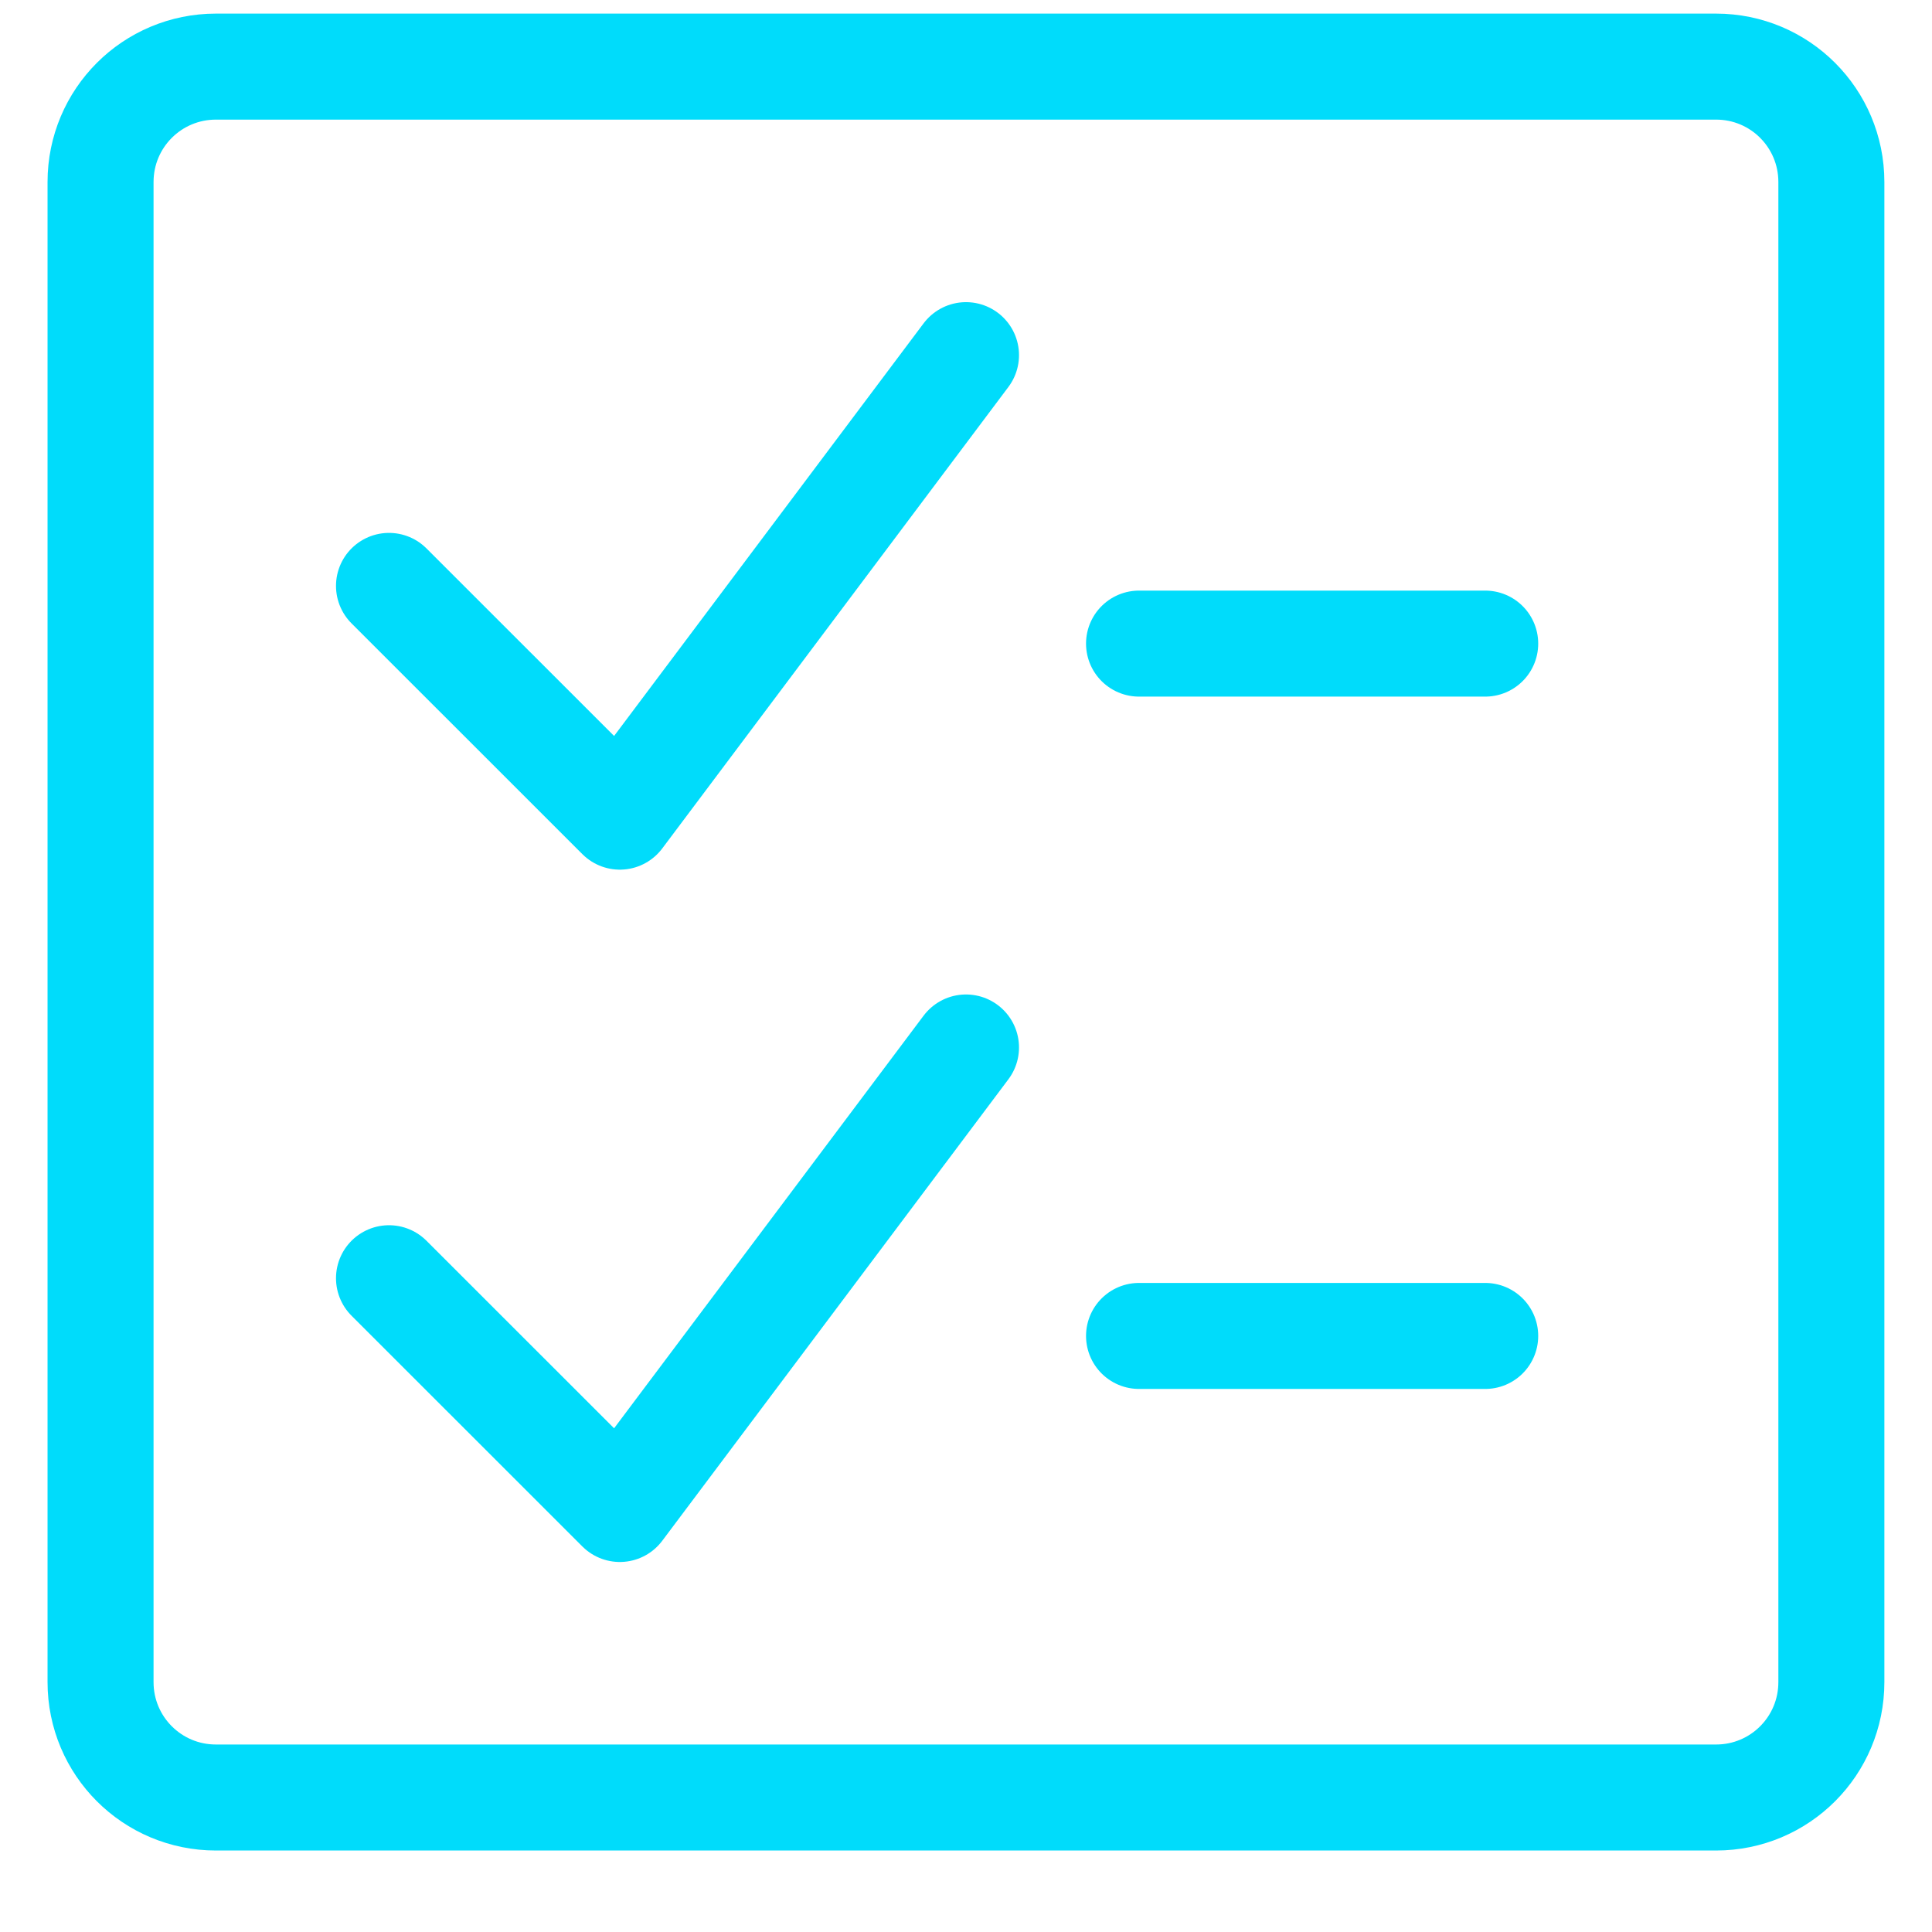
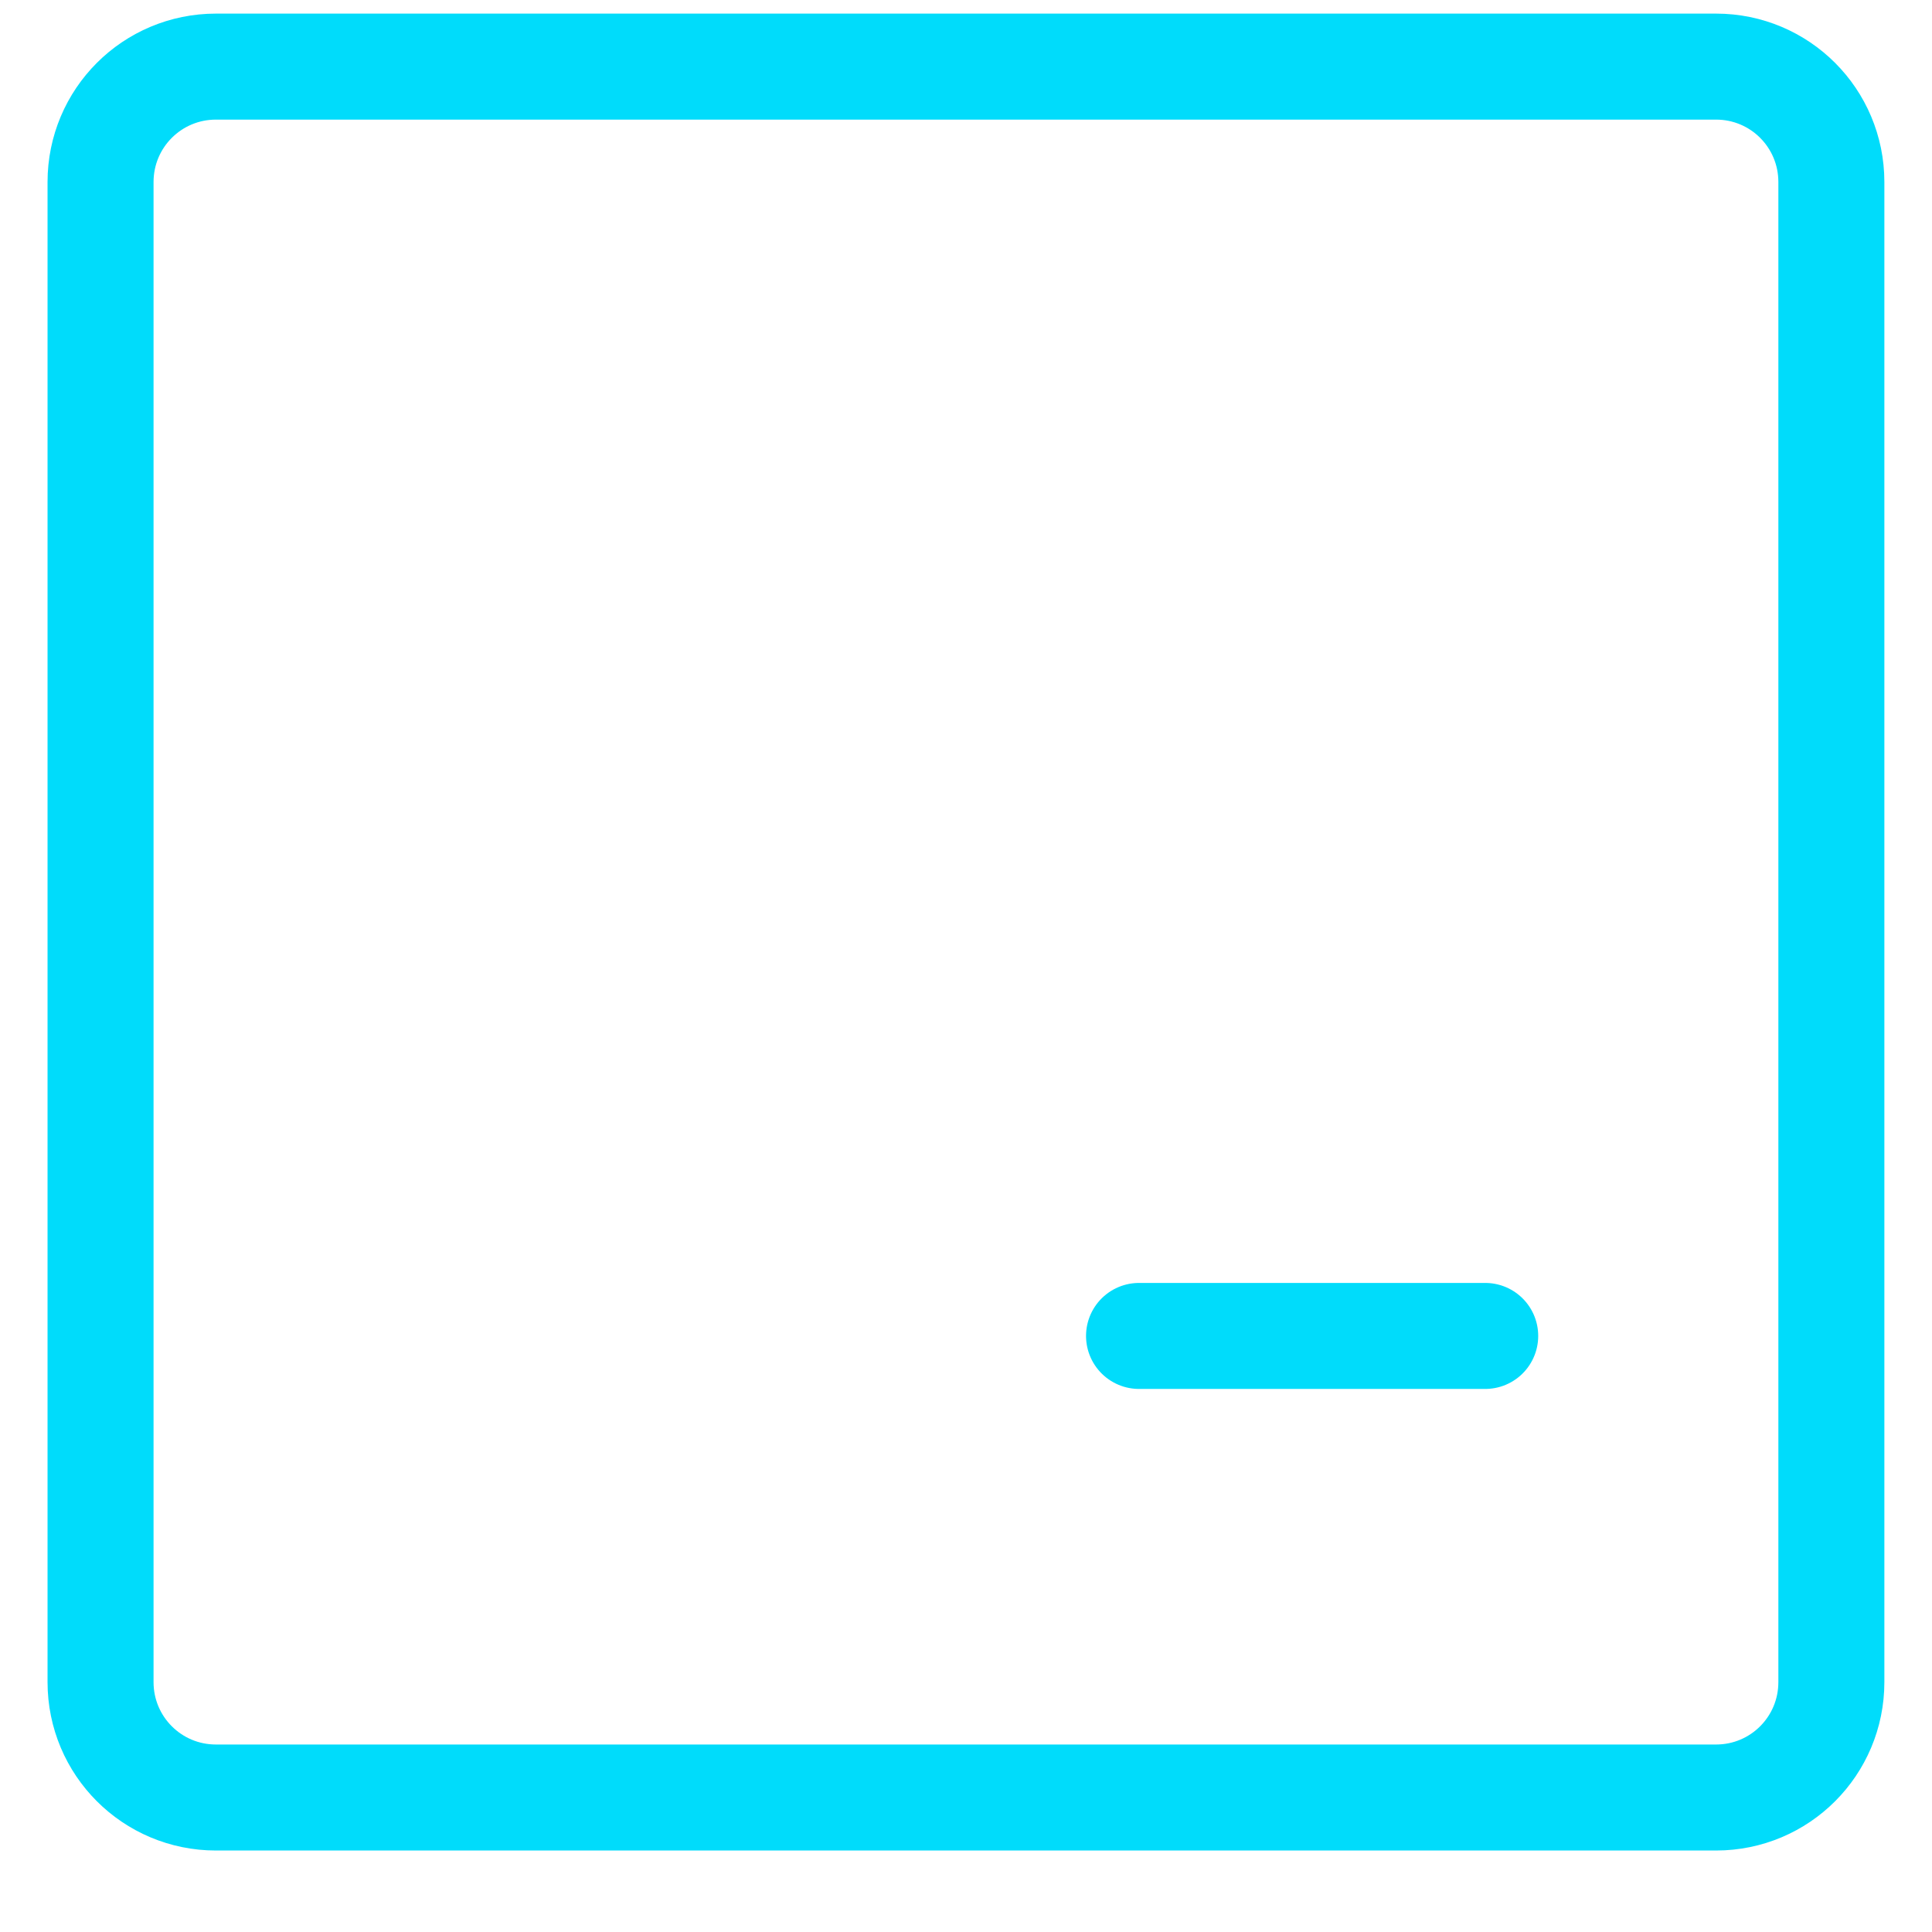
<svg xmlns="http://www.w3.org/2000/svg" width="23" height="23" viewBox="0 0 23 23" fill="none">
  <path d="M1.197 2.167C1.197 1.407 1.811 0.793 2.571 0.793H20.429C21.189 0.793 21.802 1.407 21.802 2.167V20.025C21.802 20.785 21.189 21.399 20.429 21.399H2.571C1.811 21.399 1.197 20.785 1.197 20.025V2.167Z" stroke="#00DCFB" stroke-width="1.262" stroke-linecap="round" stroke-linejoin="round" />
-   <path d="M11.5 4.228L7.379 9.722L4.631 6.975" stroke="#00DCFB" stroke-width="1.262" stroke-linecap="round" stroke-linejoin="round" />
-   <path d="M13.56 7.662H17.681" stroke="#00DCFB" stroke-width="1.262" stroke-linecap="round" stroke-linejoin="round" />
-   <path d="M11.5 12.47L7.379 17.964L4.631 15.217" stroke="#00DCFB" stroke-width="1.262" stroke-linecap="round" stroke-linejoin="round" />
  <path d="M13.56 15.904H17.681" stroke="#00DCFB" stroke-width="1.262" stroke-linecap="round" stroke-linejoin="round" />
</svg>